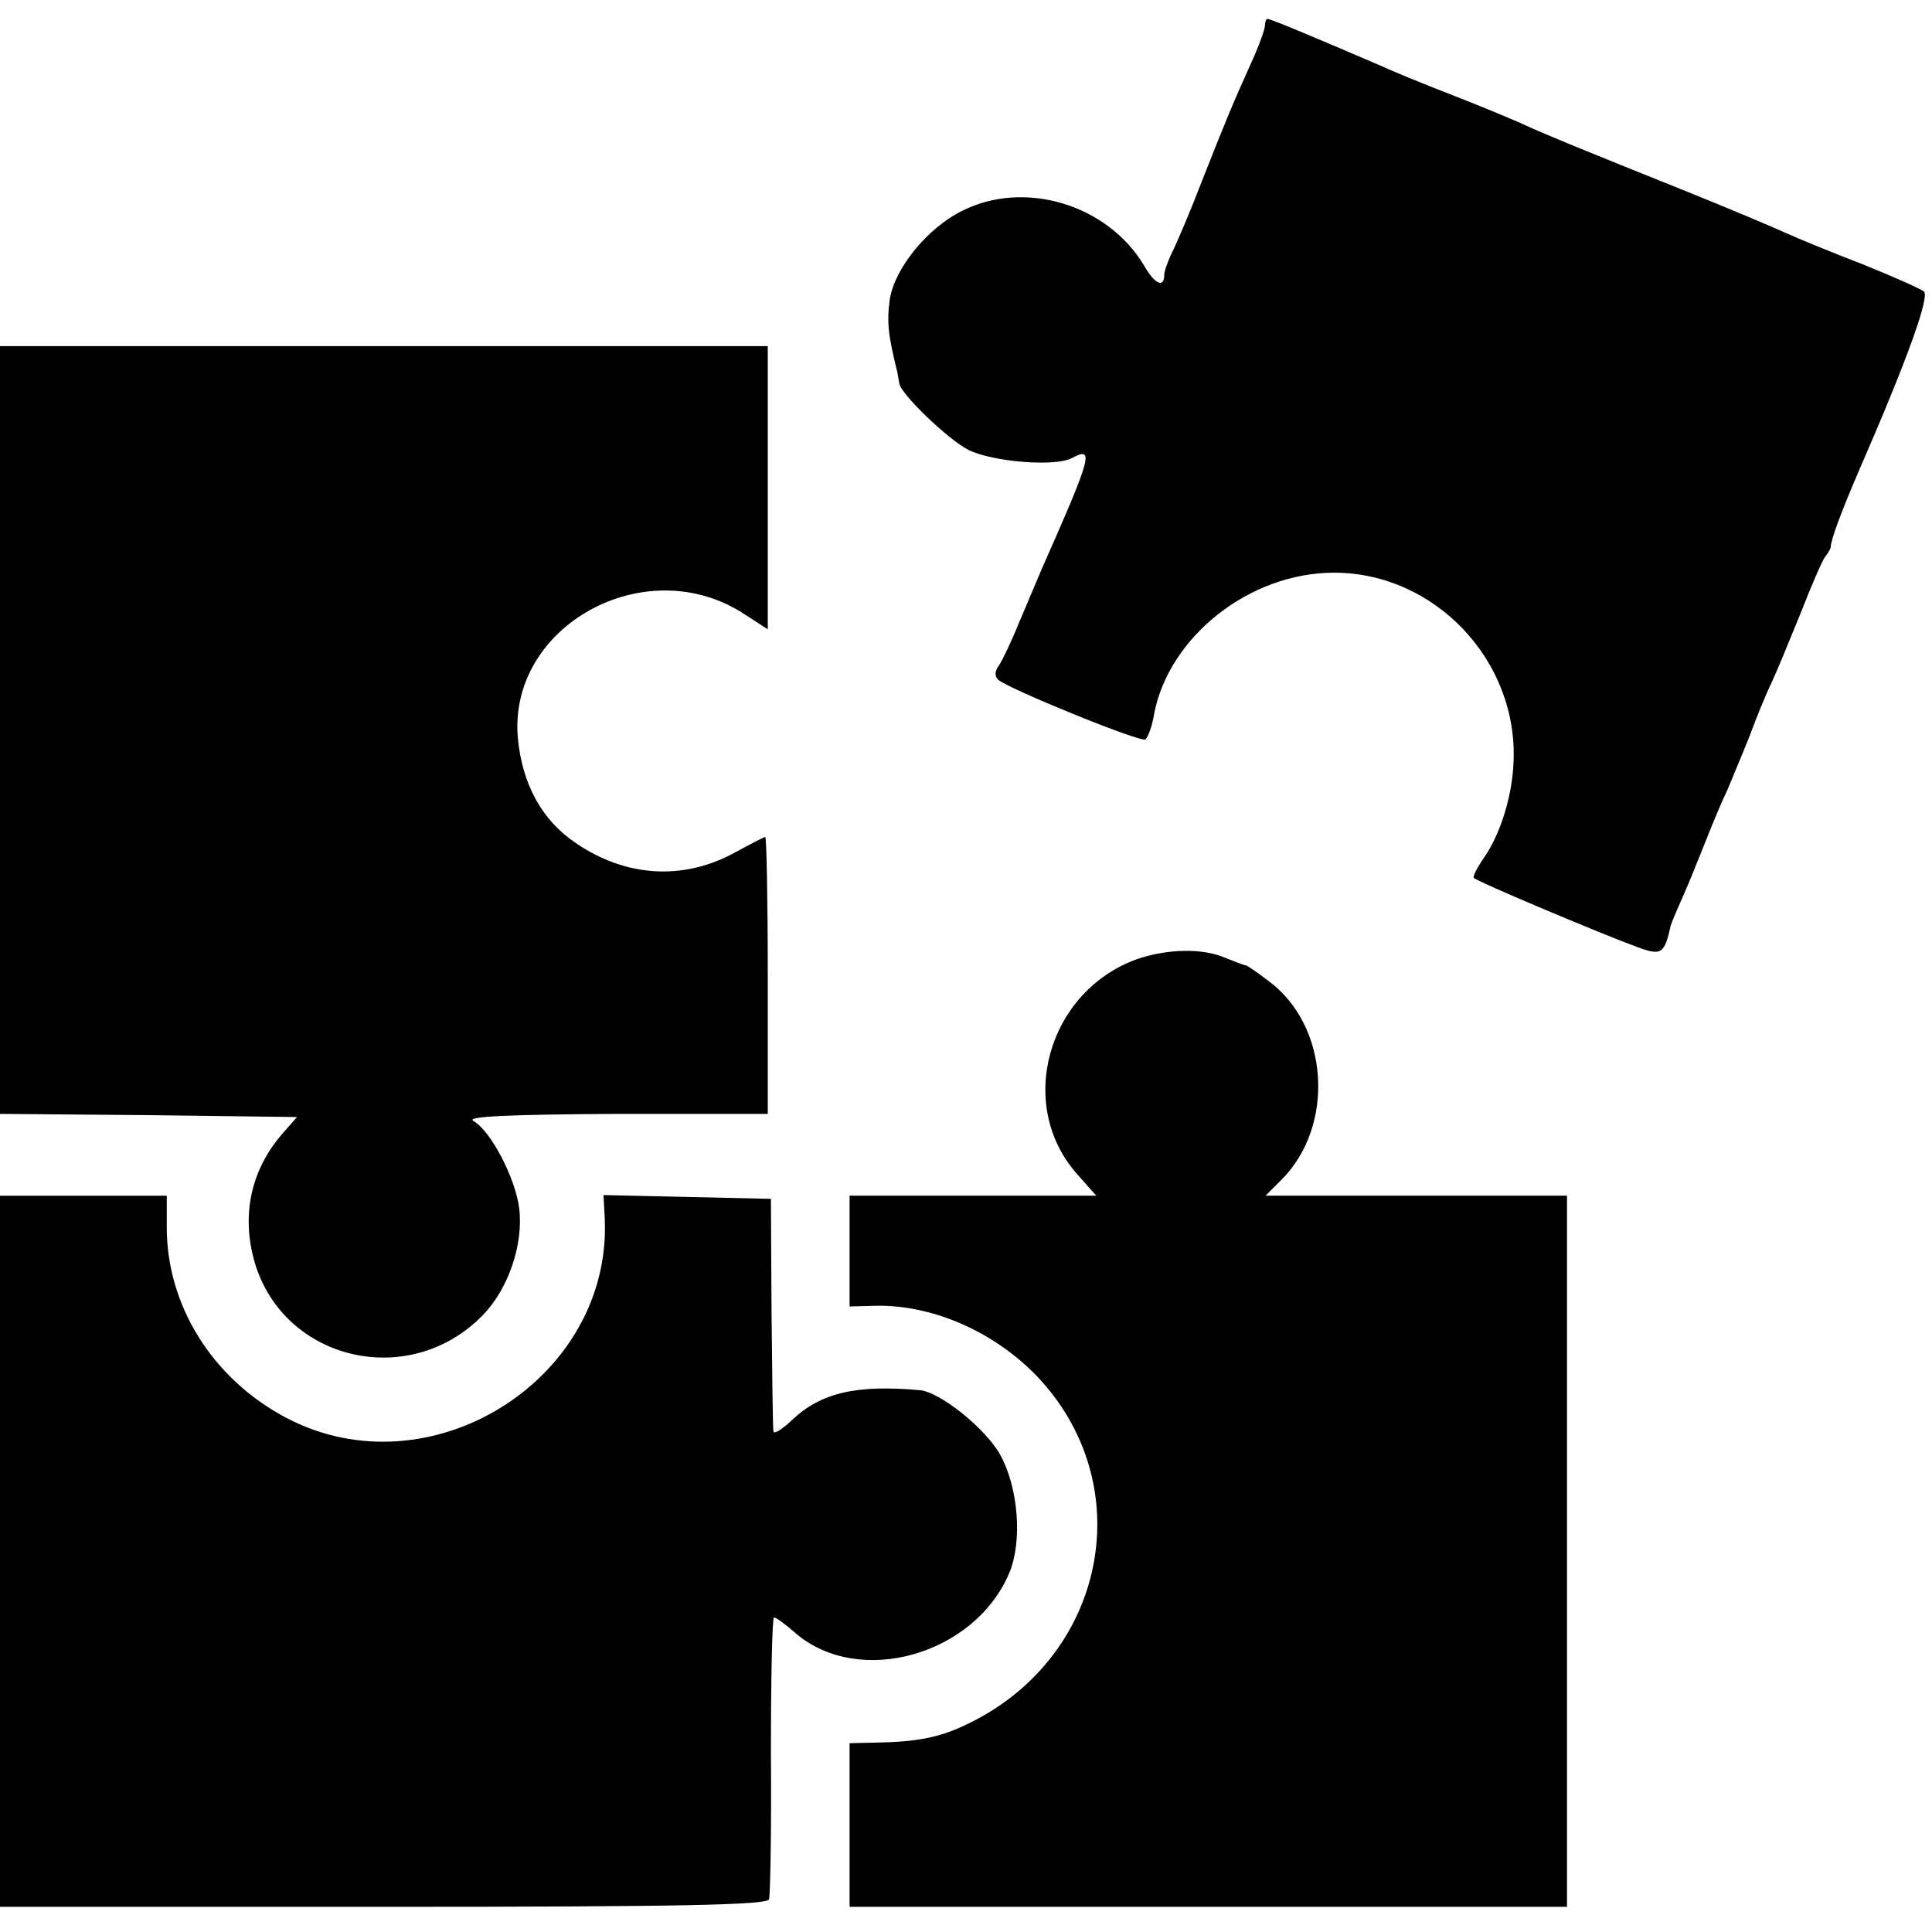
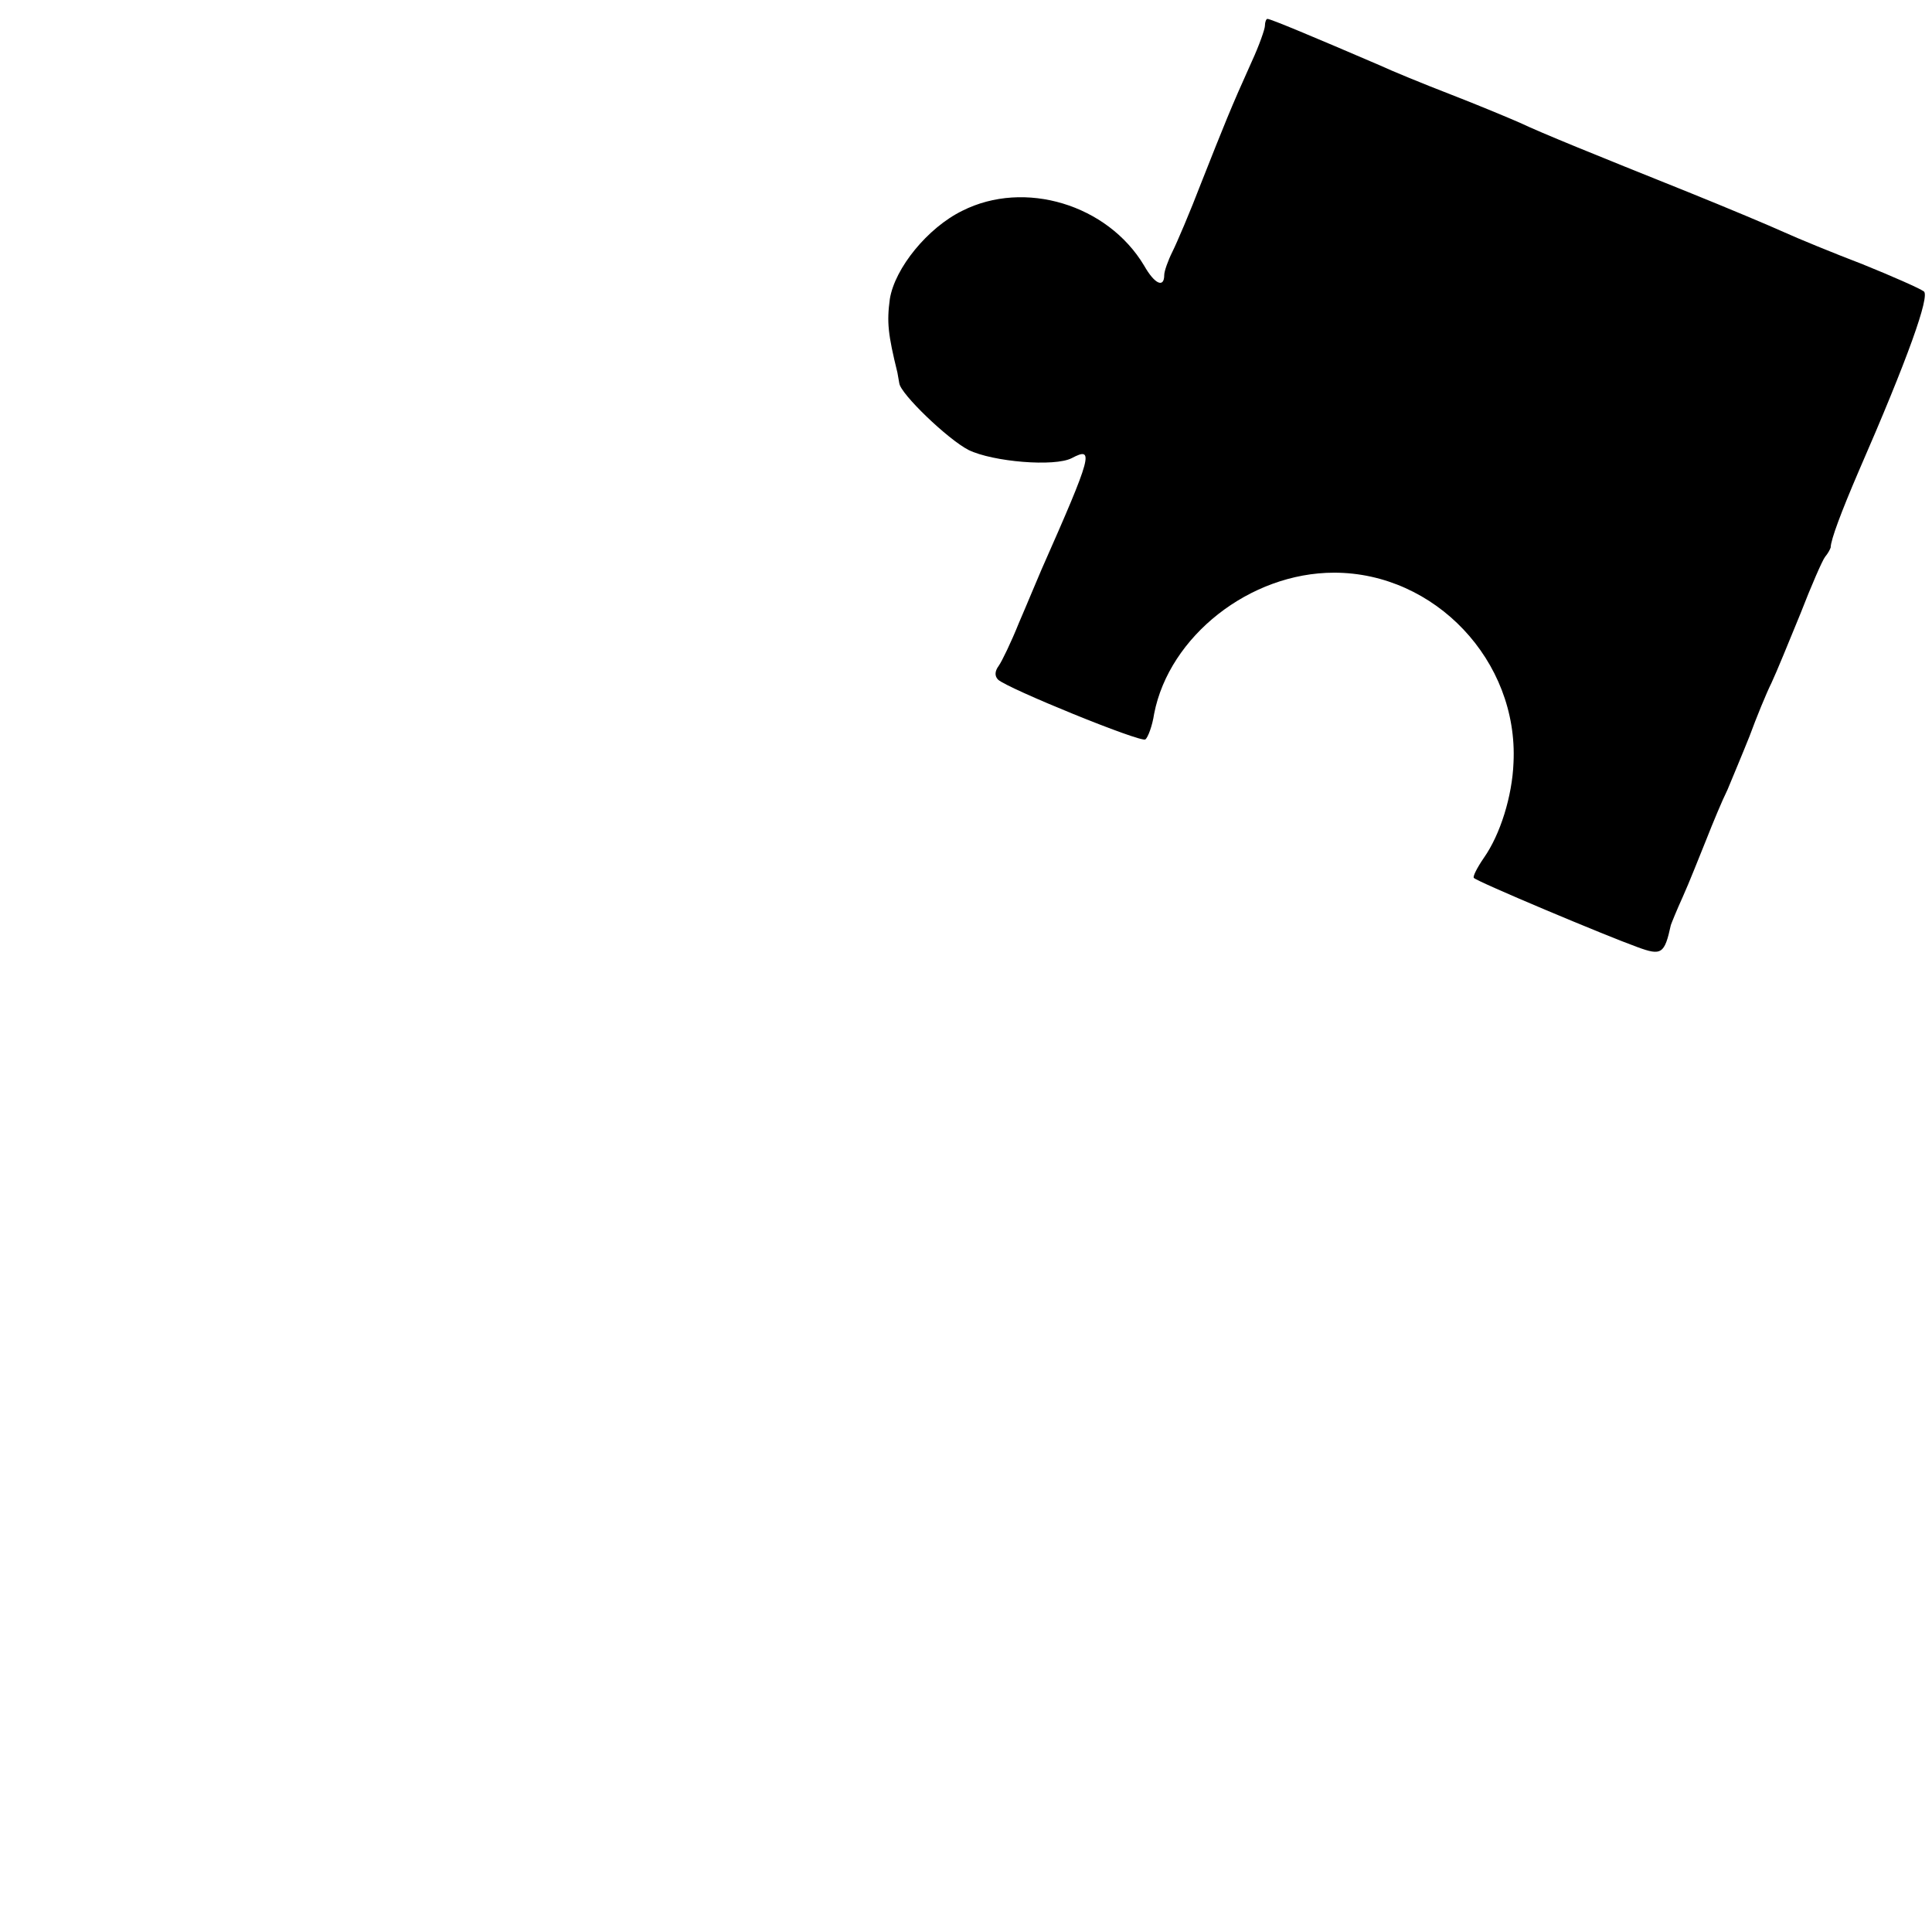
<svg xmlns="http://www.w3.org/2000/svg" version="1.0" width="307pt" height="307pt" viewBox="0 0 307 307" preserveAspectRatio="xMidYMid meet">
  <g transform="translate(0,307) scale(0.1,-0.1)" fill="#000000" stroke="none">
    <path d="M2010 3029 c0 -5 -9 -31 -21 -57 -33 -73 -44 -101 -80 -192 -18 -47 -39 -96 -46 -110 -7 -14 -13 -31 -13 -37 0 -21 -15 -15 -32 15 -58 97 -190 137 -289 87 -55 -27 -107 -91 -115 -140 -5 -37 -3 -56 12 -117 1 -5 2 -12 3 -17 2 -17 77 -89 110 -106 39 -19 137 -27 164 -13 36 19 33 6 -48 -177 -7 -16 -23 -55 -36 -85 -12 -30 -27 -61 -32 -68 -6 -8 -7 -16 -1 -22 15 -14 226 -100 234 -95 4 3 11 21 14 41 24 123 152 224 286 224 160 0 293 -140 285 -302 -2 -53 -21 -114 -47 -151 -11 -16 -18 -30 -16 -32 5 -6 210 -92 260 -110 38 -14 43 -11 53 35 1 3 9 23 19 45 10 22 26 63 37 90 11 28 26 64 34 80 7 17 23 55 35 85 11 30 27 69 35 85 8 17 28 66 46 110 17 44 35 85 39 90 5 6 8 12 9 15 0 12 17 57 44 120 79 181 114 280 104 287 -7 5 -50 24 -97 43 -47 18 -103 41 -125 51 -22 10 -91 39 -153 64 -152 61 -231 93 -267 110 -16 7 -66 28 -110 45 -44 17 -95 38 -112 46 -107 46 -174 74 -179 74 -2 0 -4 -5 -4 -11z" />
-     <path d="M0 1910 l0 -610 236 -2 236 -3 -22 -25 c-52 -59 -67 -132 -45 -207 47 -156 246 -202 362 -83 41 42 65 113 58 170 -6 48 -45 123 -73 139 -12 7 58 10 226 11 l242 0 0 220 c0 121 -2 220 -4 220 -2 0 -23 -11 -47 -24 -83 -46 -175 -40 -255 15 -53 36 -84 93 -91 165 -17 179 203 301 360 198 l37 -24 0 225 0 225 -610 0 -610 0 0 -610z" />
-     <path d="M1807 1546 c-142 -51 -193 -231 -96 -341 l31 -35 -196 0 -196 0 0 -88 0 -88 38 1 c90 3 188 -39 257 -109 170 -175 113 -455 -115 -559 -39 -18 -75 -25 -137 -26 l-43 -1 0 -130 0 -130 570 0 570 0 0 565 0 565 -240 0 -239 0 25 25 c86 86 76 245 -20 316 -17 13 -33 24 -36 25 -3 0 -18 6 -33 12 -37 16 -93 14 -140 -2z" />
-     <path d="M0 605 l0 -565 609 0 c478 0 610 3 613 12 2 7 4 111 3 231 0 119 2 217 5 217 3 0 18 -11 34 -25 101 -87 285 -35 340 96 21 51 14 136 -15 188 -23 41 -96 100 -128 102 -100 9 -157 -4 -203 -48 -16 -15 -29 -23 -29 -17 -1 5 -2 90 -3 189 l-1 180 -133 3 -133 3 2 -38 c11 -255 -278 -436 -506 -316 -118 62 -191 180 -190 305 l0 48 -132 0 -133 0 0 -565z" />
  </g>
</svg>